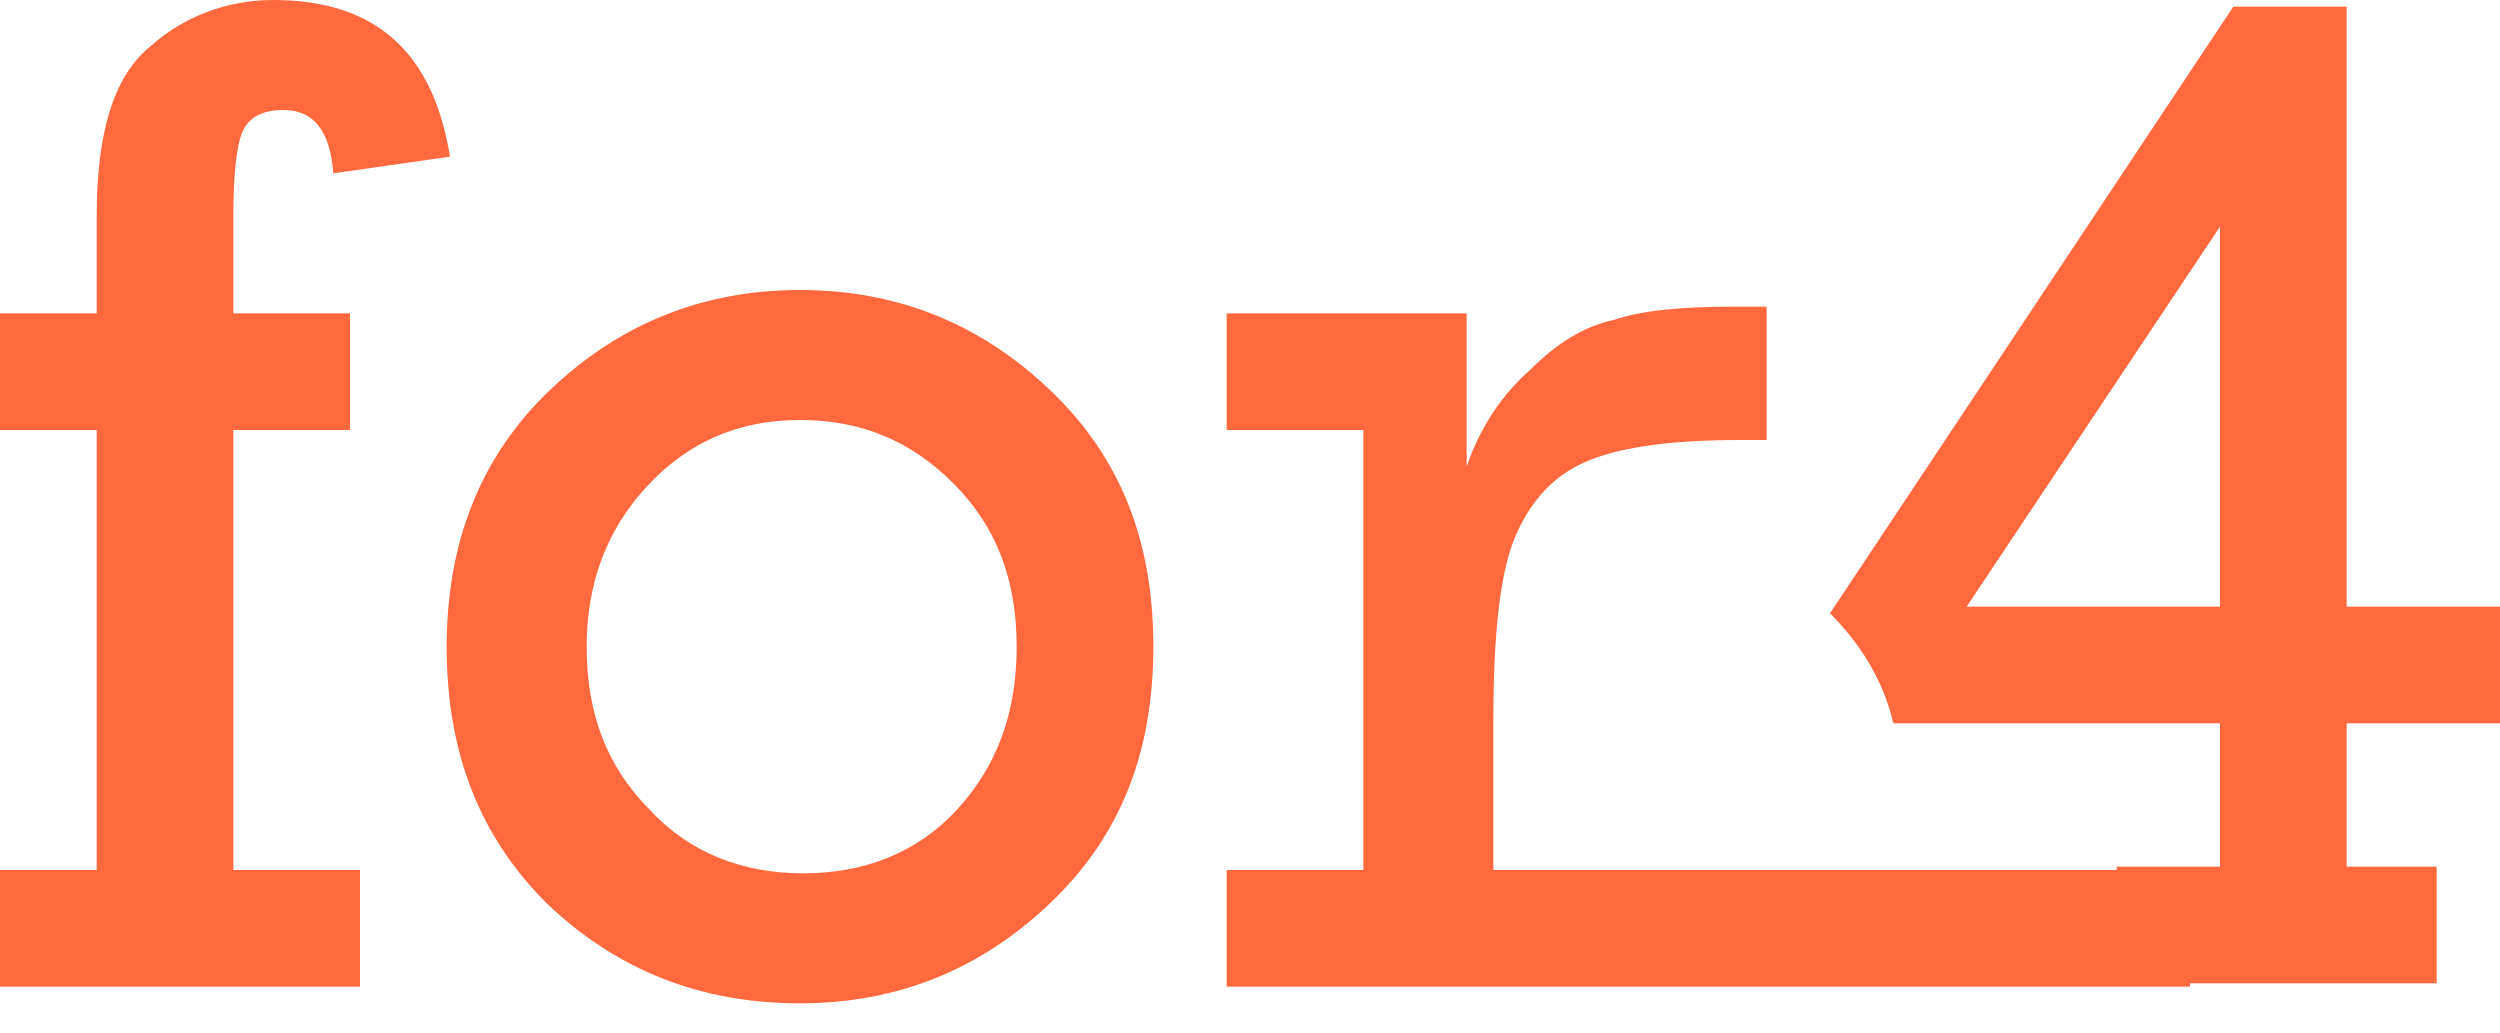
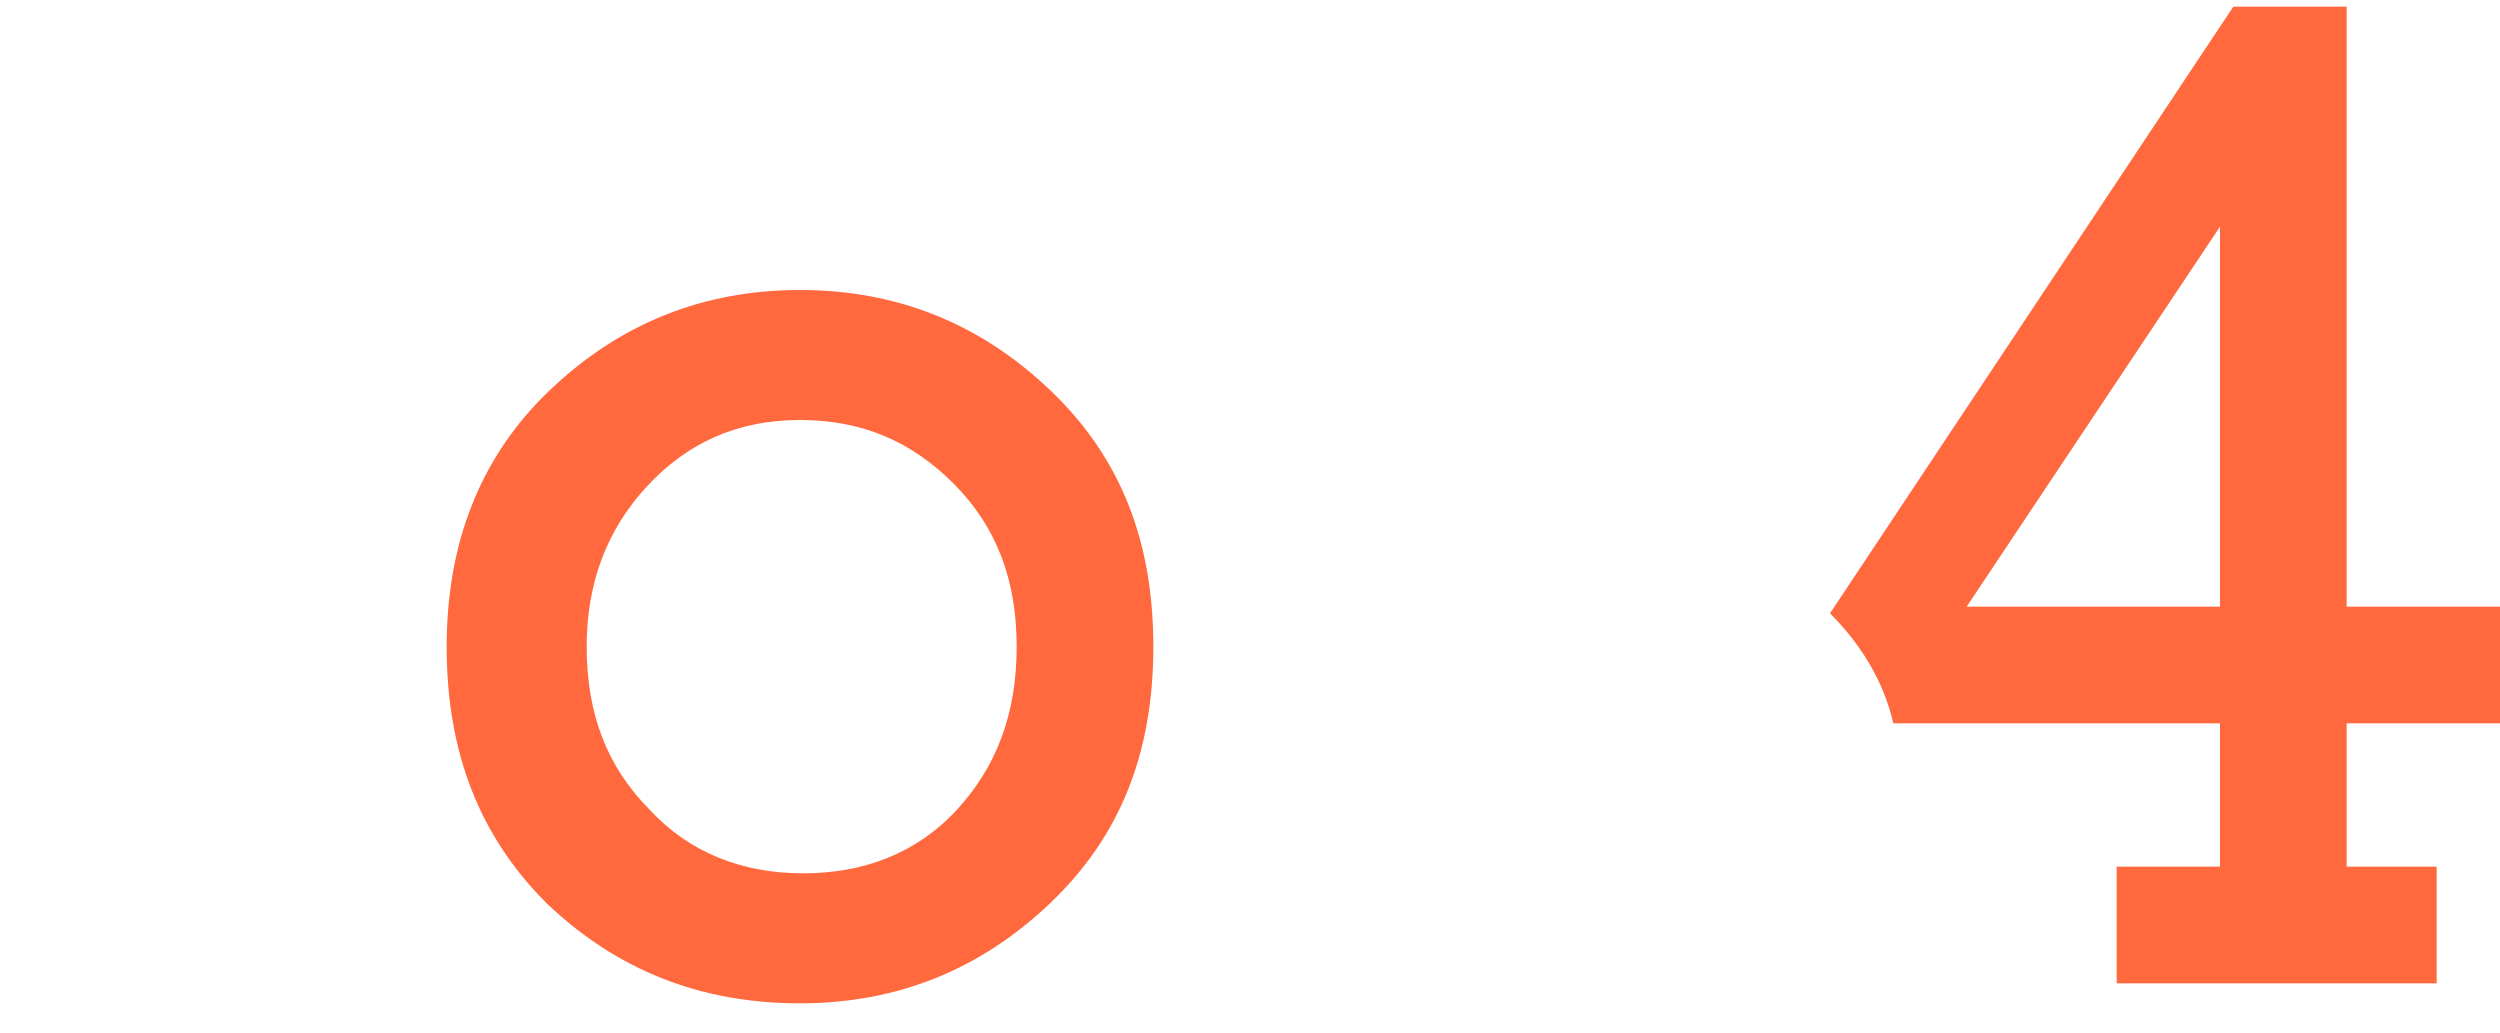
<svg xmlns="http://www.w3.org/2000/svg" width="75" height="31" viewBox="0 0 75 31" fill="none">
-   <path d="M2.9 26V12.9H0V9.4H2.9V6.5C2.9 4 3.4 2.3 4.5 1.4C5.5 0.5 6.8 0 8.2 0C11.3 0 13 1.6 13.5 4.7L10 5.2C9.9 3.9 9.4 3.3 8.5 3.3C7.9 3.3 7.5 3.5 7.3 3.9C7.1 4.3 7 5.2 7 6.5V9.4H10.5V12.9H7V26.1H10.8V29.6H0V26.1H2.9V26Z" fill="#FF693D" />
  <path d="M13.4 19.4C13.4 16.3 14.4 13.7 16.5 11.7C18.6 9.7 21.1 8.7 24 8.7C26.9 8.7 29.4 9.7 31.5 11.7C33.6 13.7 34.6 16.2 34.6 19.4C34.6 22.6 33.6 25.1 31.5 27.1C29.4 29.1 26.9 30.1 24 30.1C21 30.1 18.5 29.1 16.4 27.1C14.4 25.1 13.4 22.6 13.4 19.4ZM17.6 19.4C17.6 21.4 18.2 23 19.5 24.3C20.7 25.6 22.3 26.2 24.1 26.2C25.9 26.2 27.5 25.6 28.7 24.3C29.9 23 30.5 21.4 30.5 19.4C30.5 17.4 29.9 15.8 28.6 14.5C27.3 13.2 25.8 12.6 24 12.6C22.1 12.6 20.6 13.3 19.4 14.6C18.2 15.9 17.6 17.5 17.6 19.4Z" fill="#FF693D" />
-   <path d="M40.9 26V12.9H36.8V9.4H44V14C44.4 12.8 45.1 11.8 45.9 11.1C46.7 10.3 47.5 9.8 48.4 9.6C49.3 9.3 50.5 9.2 52 9.2H53V13.2H52.2C50.2 13.2 48.7 13.4 47.7 13.8C46.7 14.2 46 14.9 45.5 16C45 17.1 44.8 19 44.8 21.7V26.1H65.7V29.6H36.8V26.1H40.9V26Z" fill="#FF693D" />
  <path d="M66.6 21.7H56.8C56.5 20.4 55.8 19.3 54.9 18.4L67 0.2H70.4V18.2H75V21.7H70.4V26H73.1V29.5H63.5V26H66.6V21.7ZM66.6 18.2V6.8L59 18.2H66.6Z" fill="#FF693D" />
</svg>